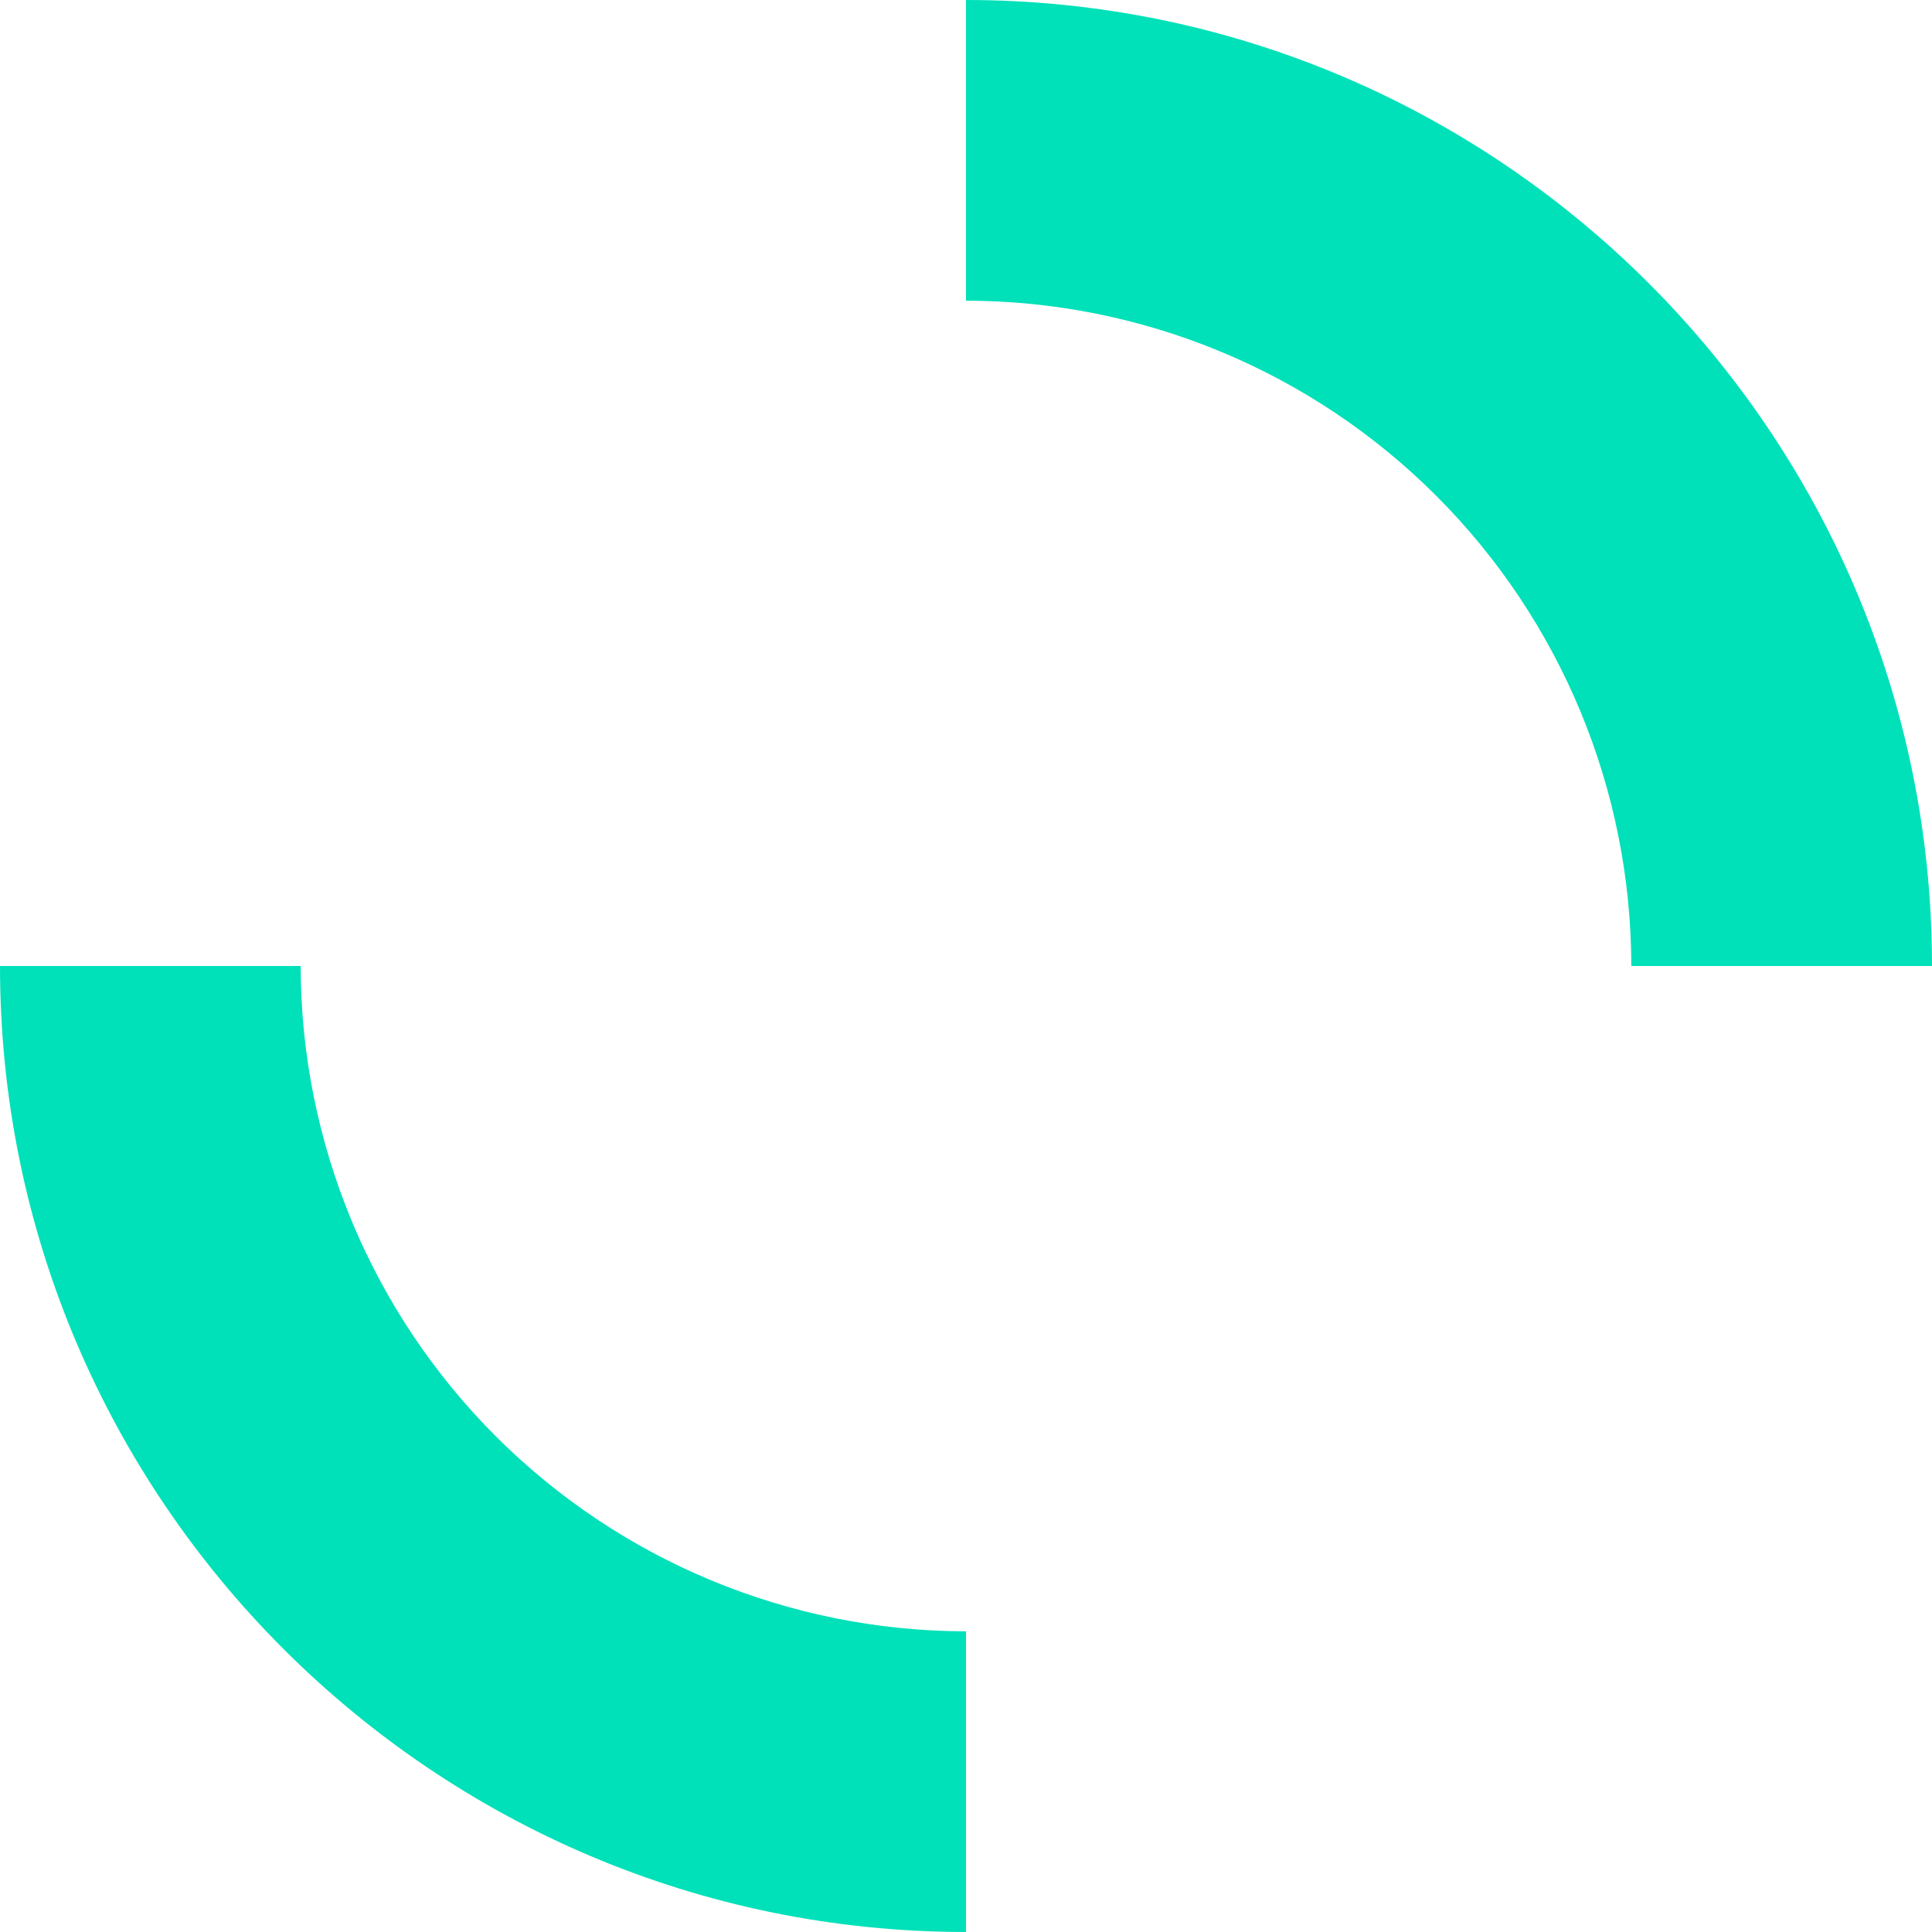
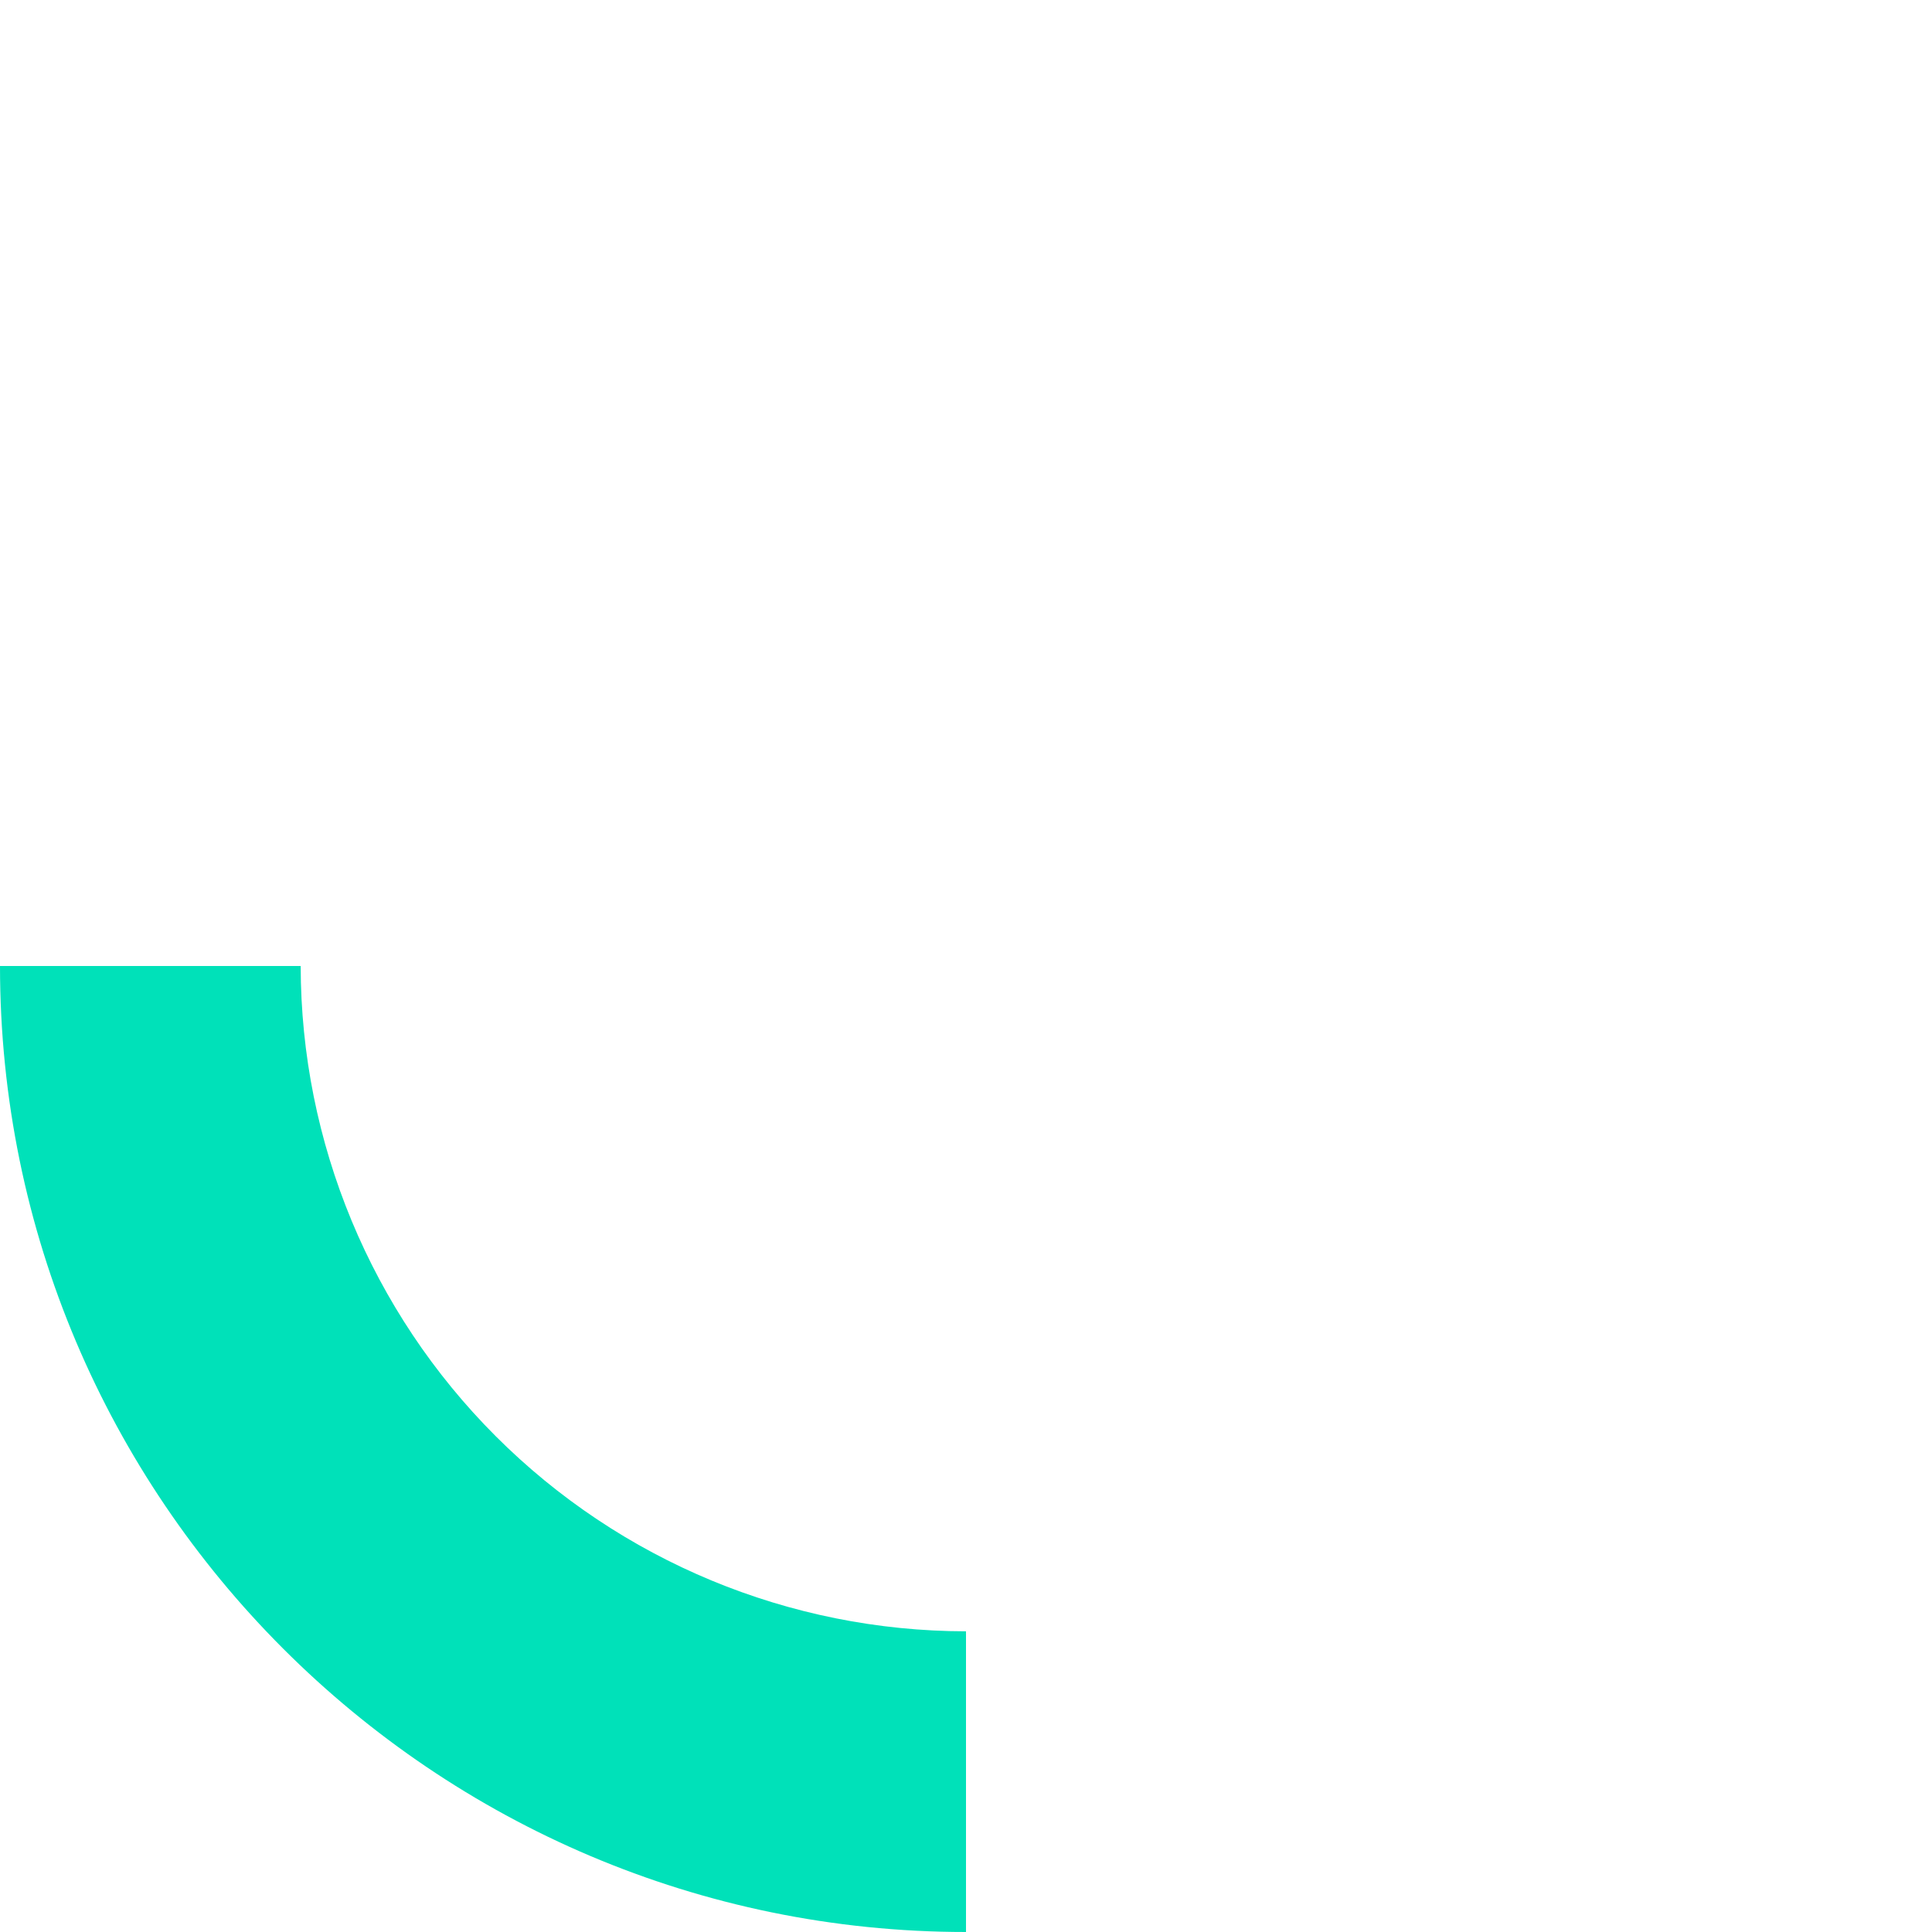
<svg xmlns="http://www.w3.org/2000/svg" width="194" height="194" viewBox="0 0 194 194" fill="none">
  <path d="M97 163.807V194C43.514 194 0 150.486 0 97H30.193C30.212 114.713 37.256 131.694 49.781 144.219C62.306 156.744 79.287 163.788 97 163.807Z" fill="#00E1B9" />
-   <path d="M97 30.193V-1.52588e-05C150.486 -1.52588e-05 194 43.514 194 97H163.807C163.787 79.288 156.741 62.307 144.217 49.783C131.693 37.259 114.712 30.213 97 30.193Z" fill="#00E1B9" />
</svg>